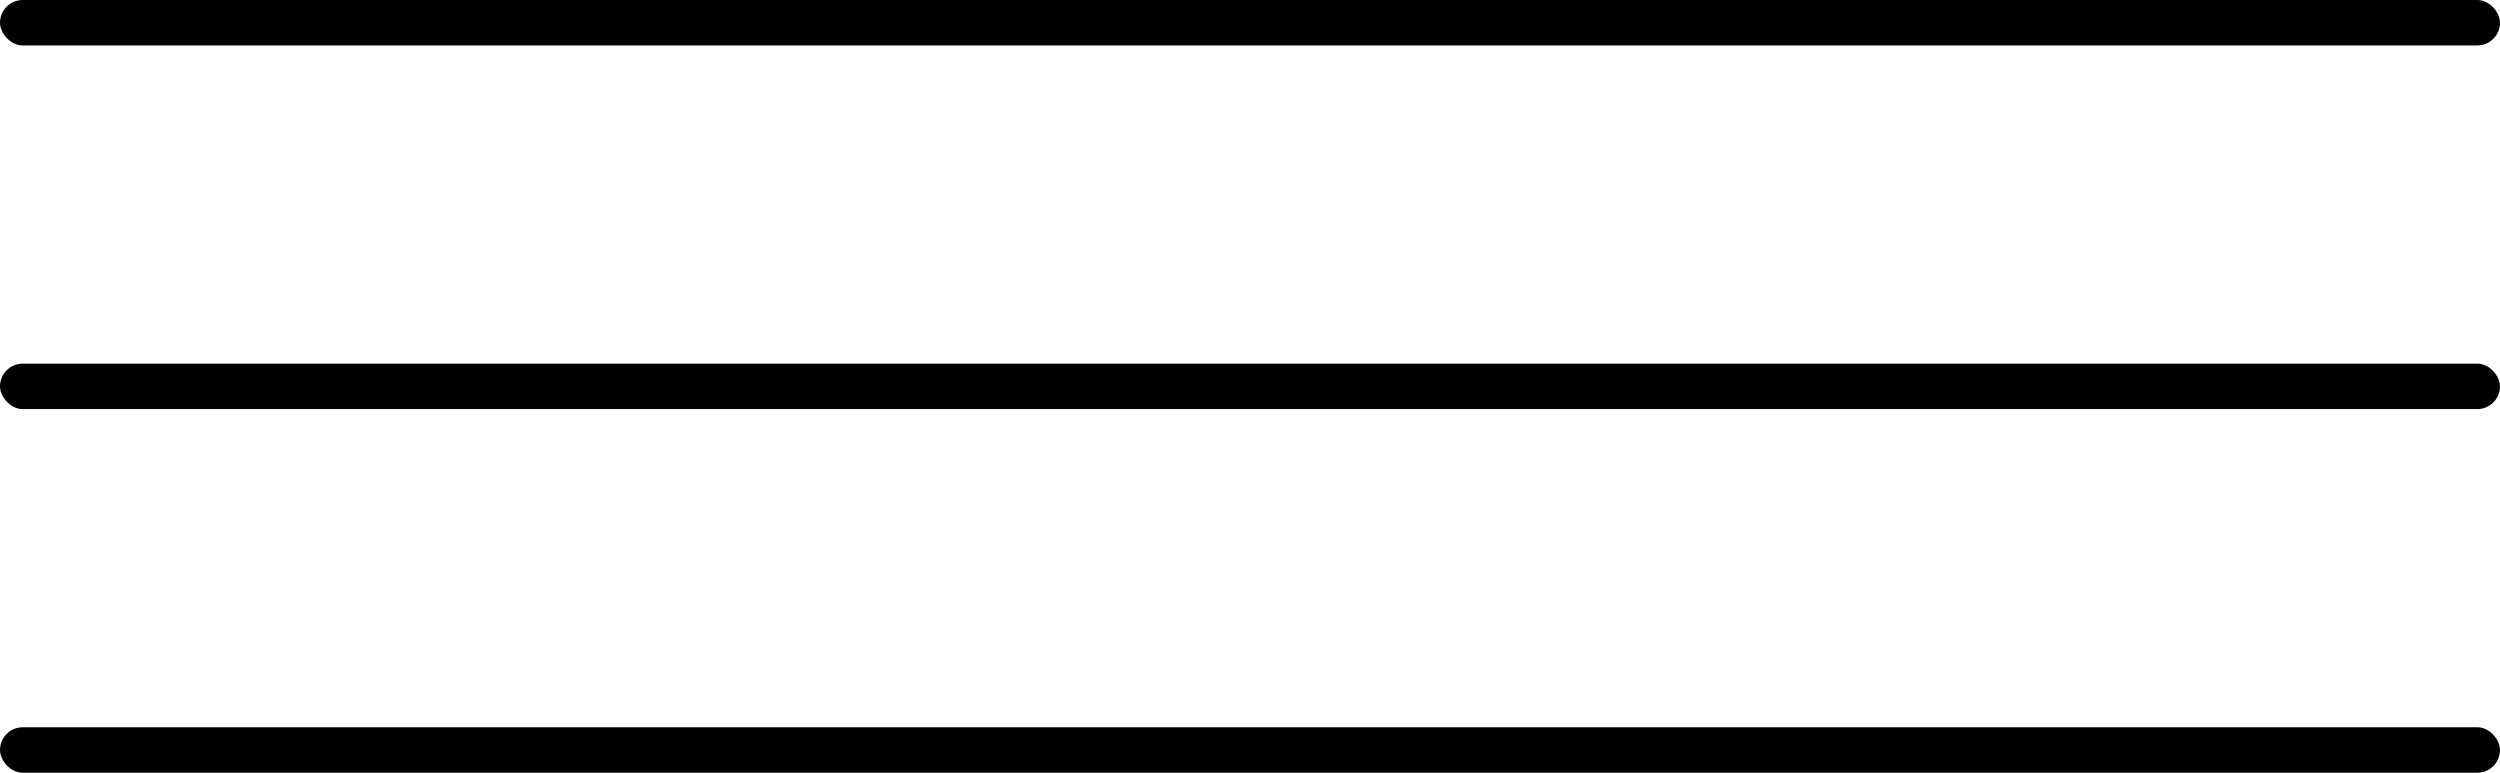
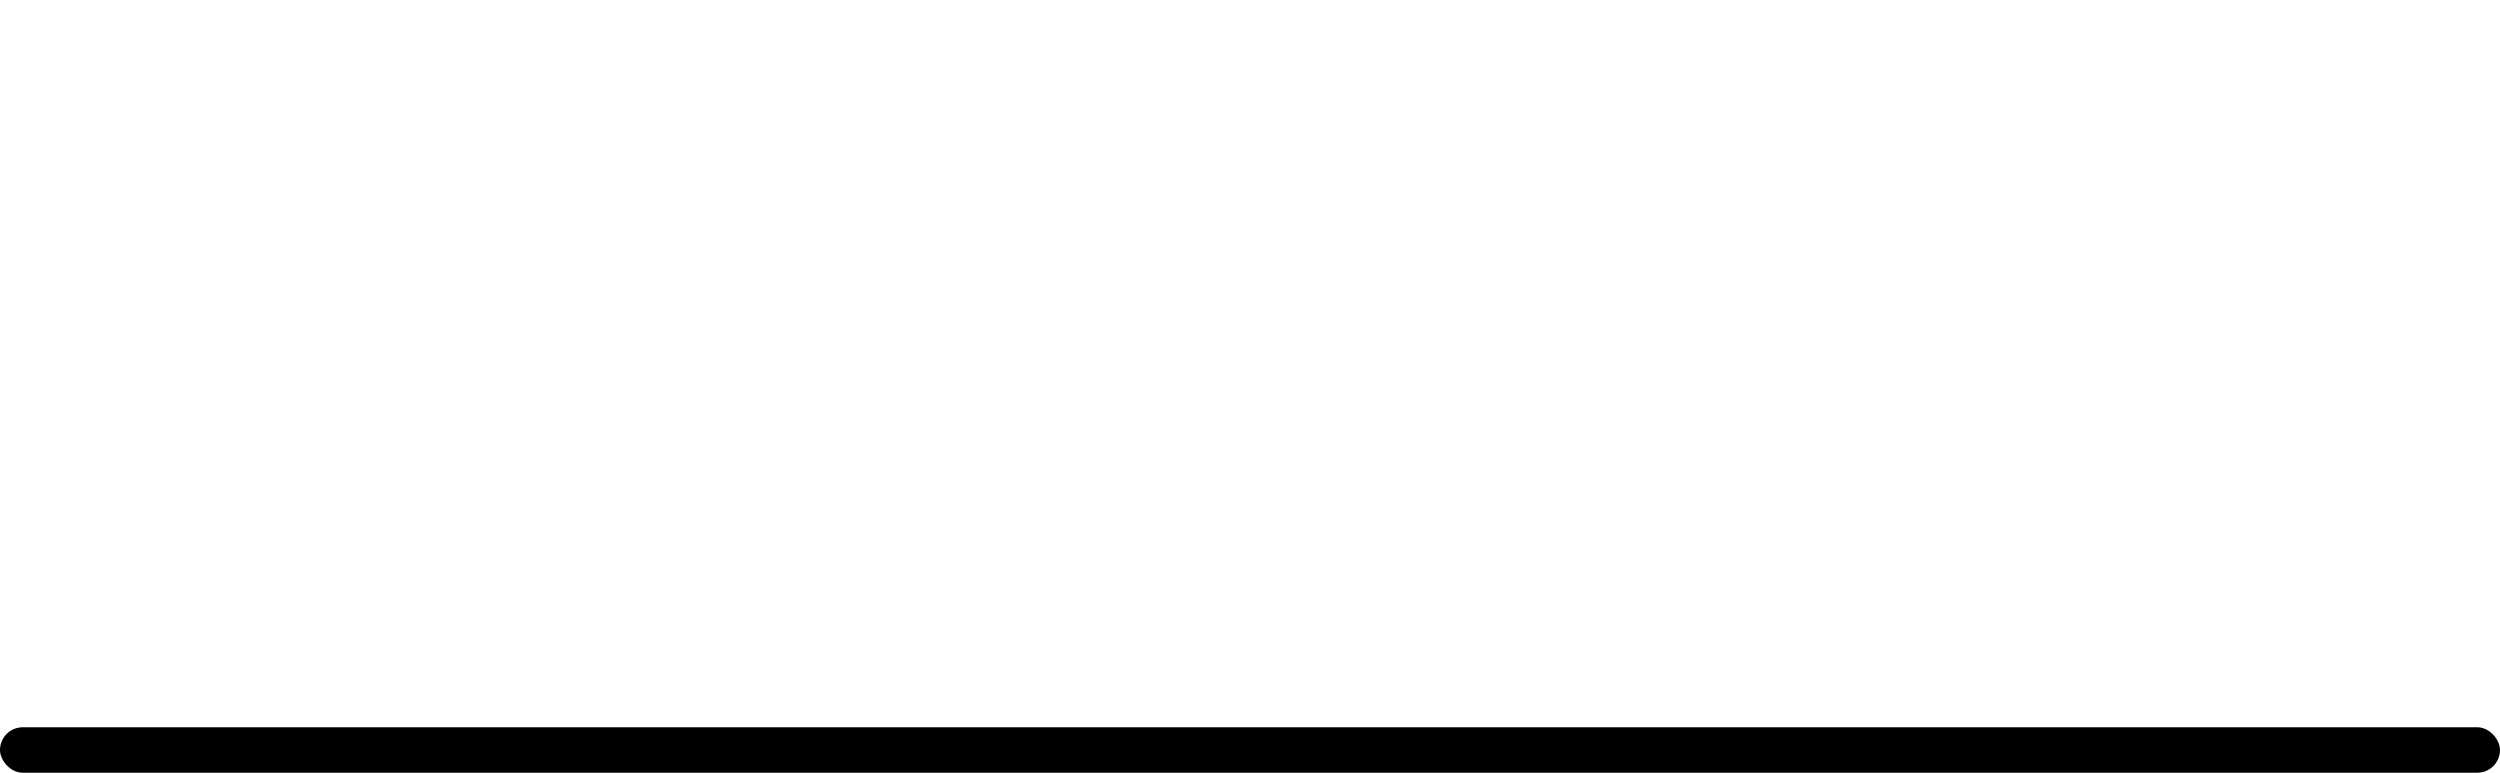
<svg xmlns="http://www.w3.org/2000/svg" width="55" height="17" viewBox="0 0 55 17" fill="none">
-   <rect width="55" height="1" rx="0.5" fill="black" />
-   <rect y="8" width="55" height="1" rx="0.5" fill="black" />
  <rect y="16" width="55" height="1" rx="0.5" fill="black" />
</svg>